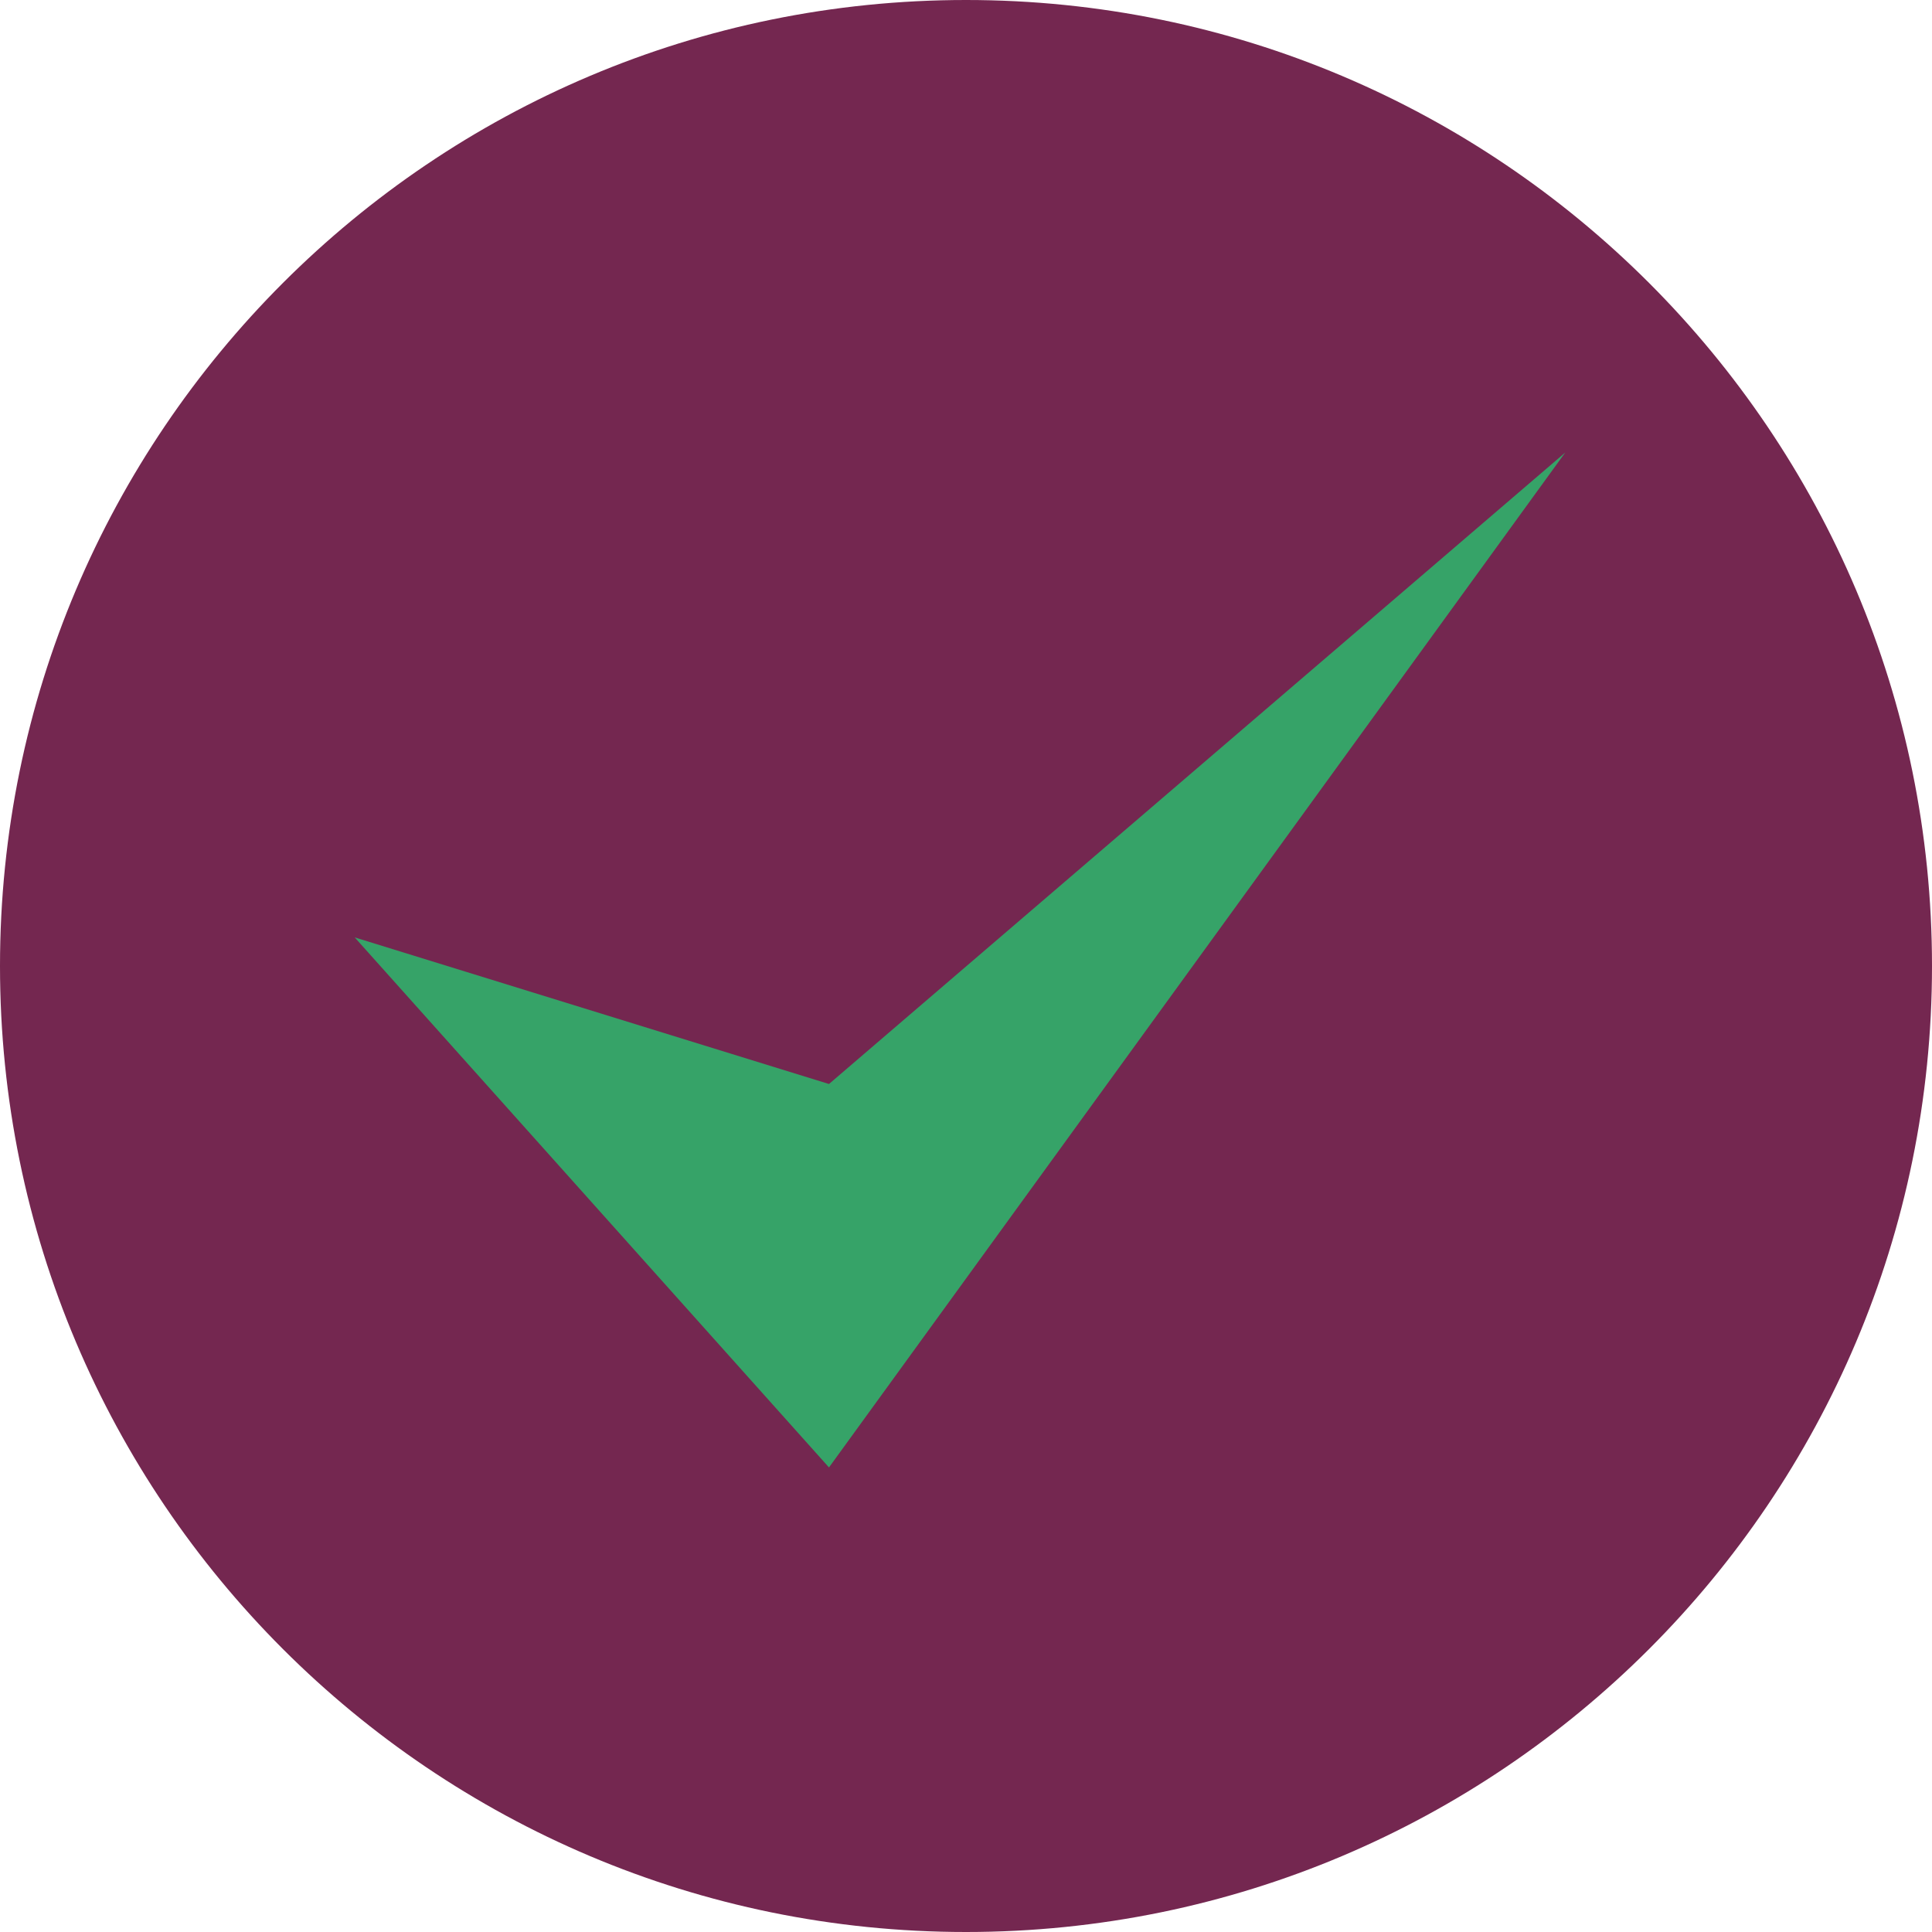
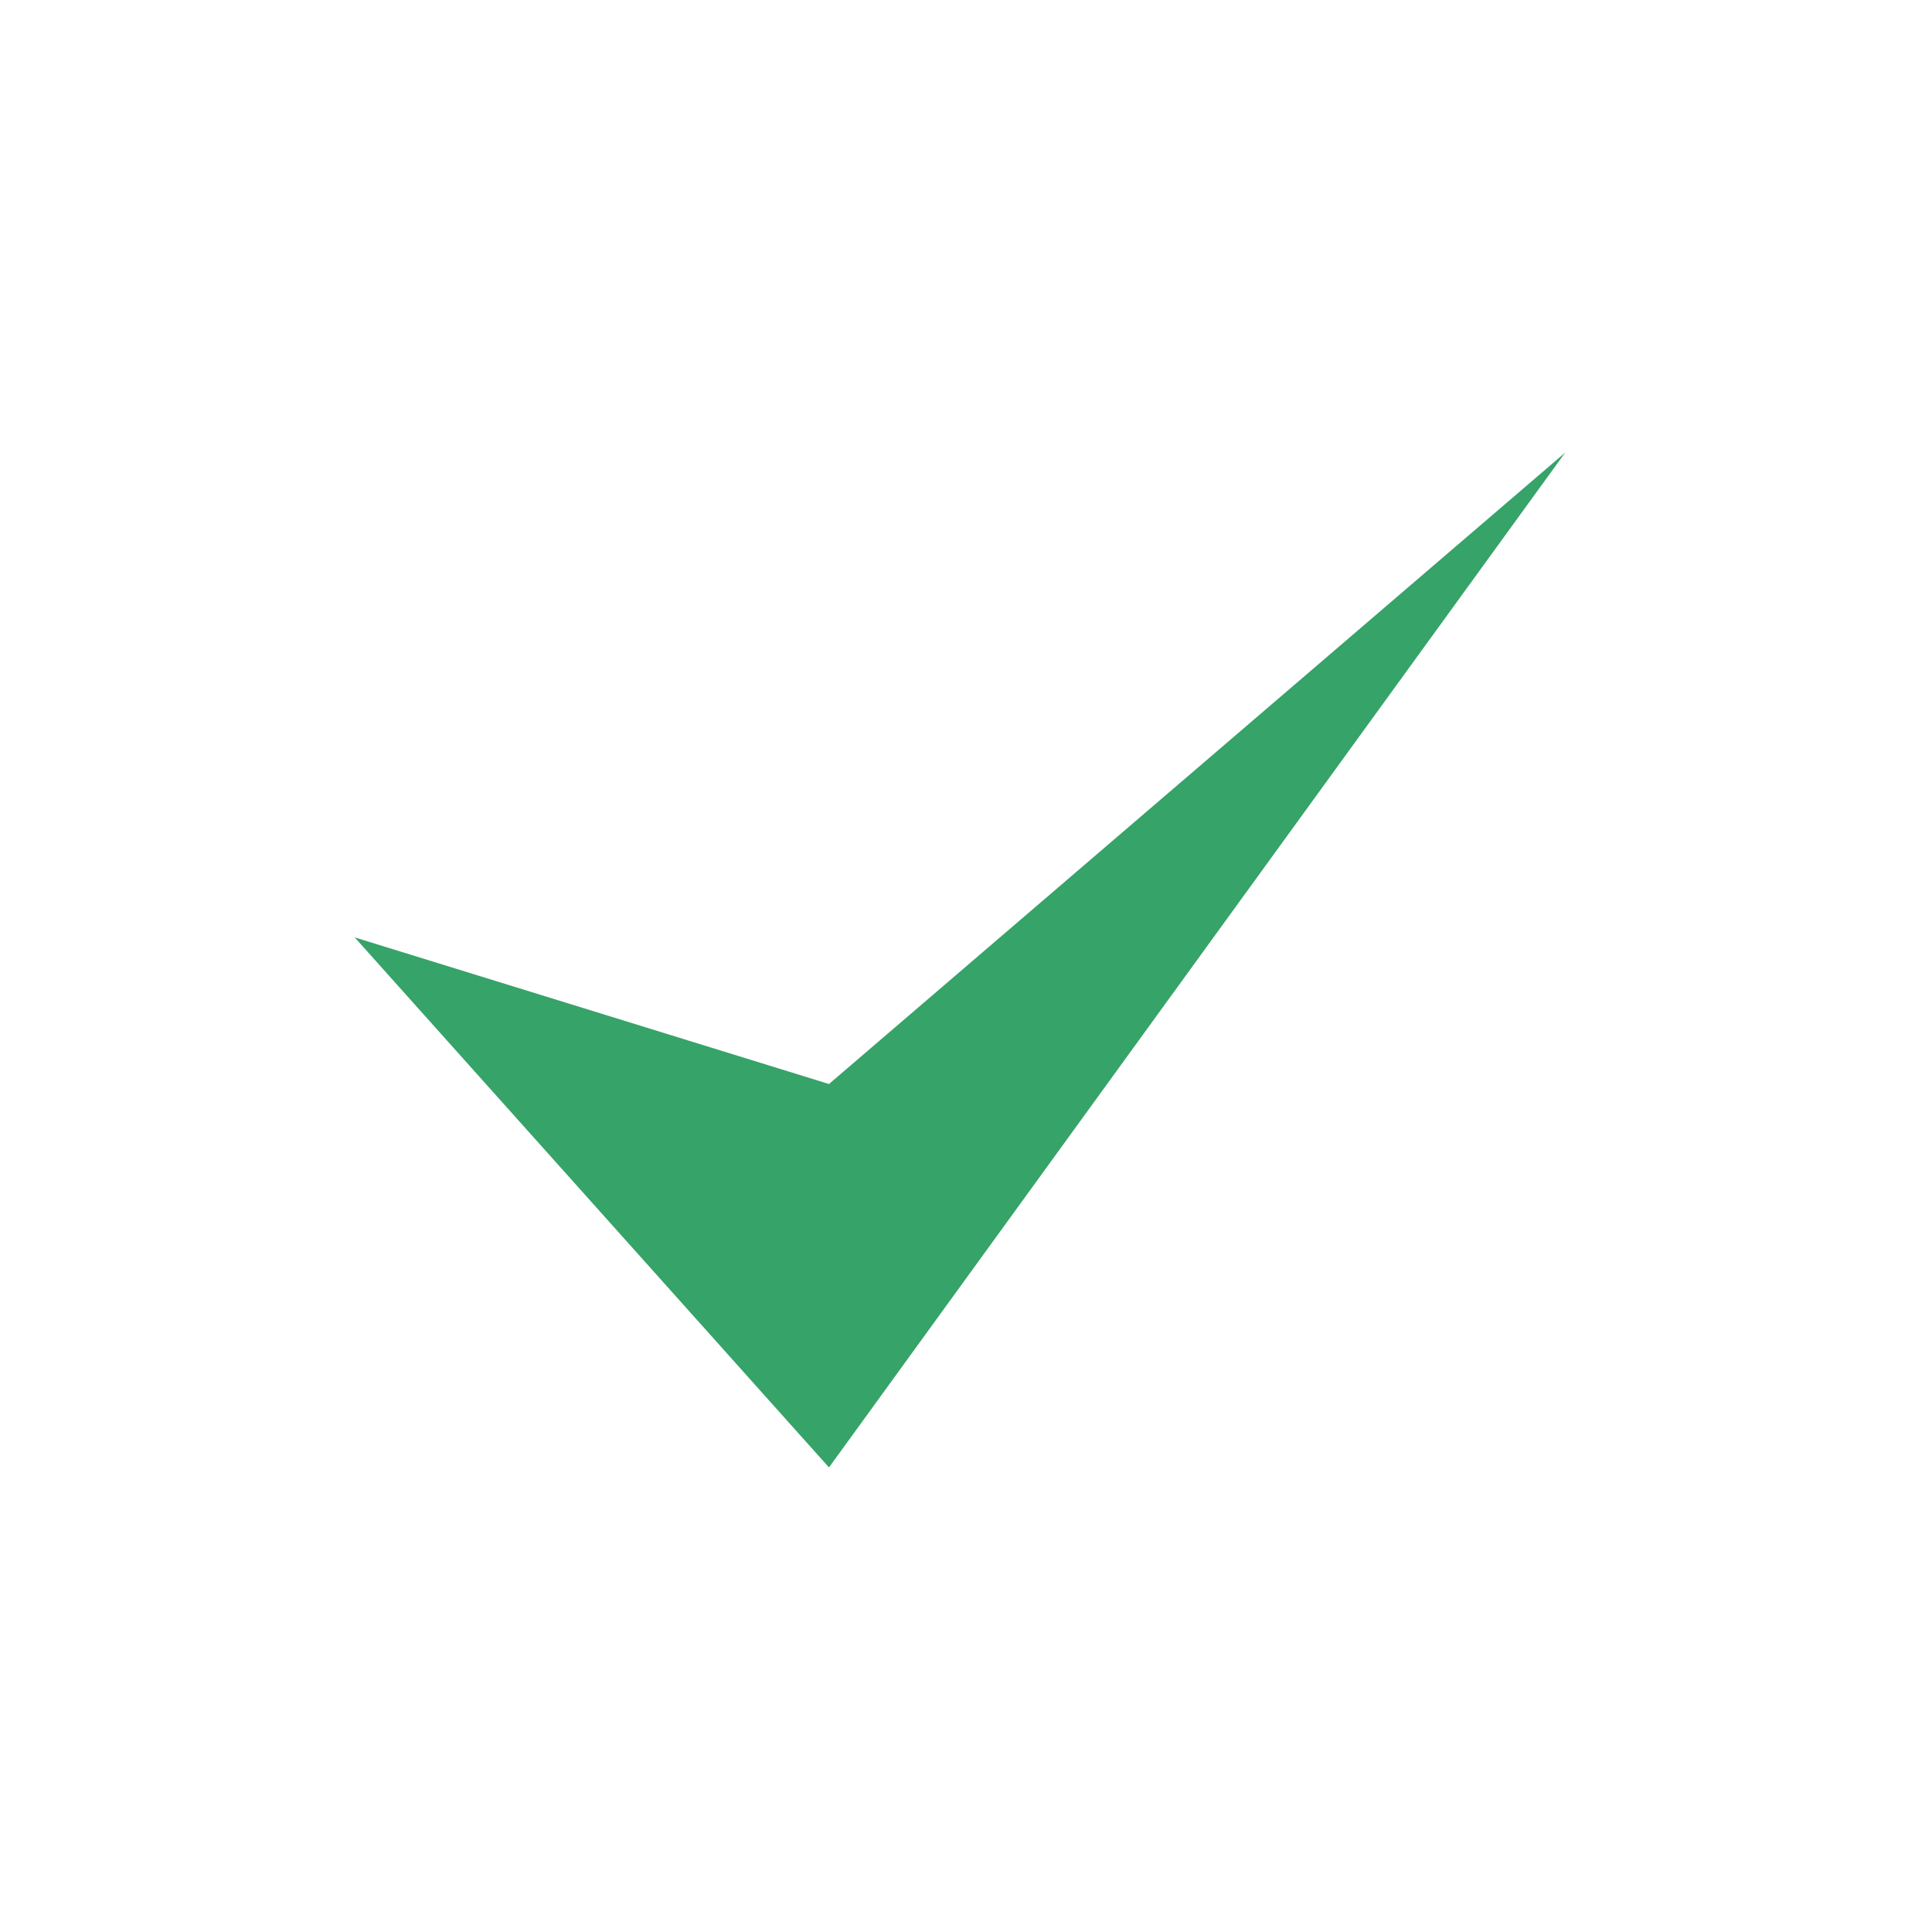
<svg xmlns="http://www.w3.org/2000/svg" width="50" height="50" viewBox="0 0 50 50" fill="none">
-   <path d="M25 50C38.807 50 50 38.807 50 25C50 11.193 38.807 0 25 0C11.193 0 0 11.193 0 25C0 38.807 11.193 50 25 50Z" fill="#742750" />
  <path d="M21.454 37.977L9.18 24.26L21.454 28.054L40.509 11.711L21.454 37.977Z" fill="#36A368" />
</svg>